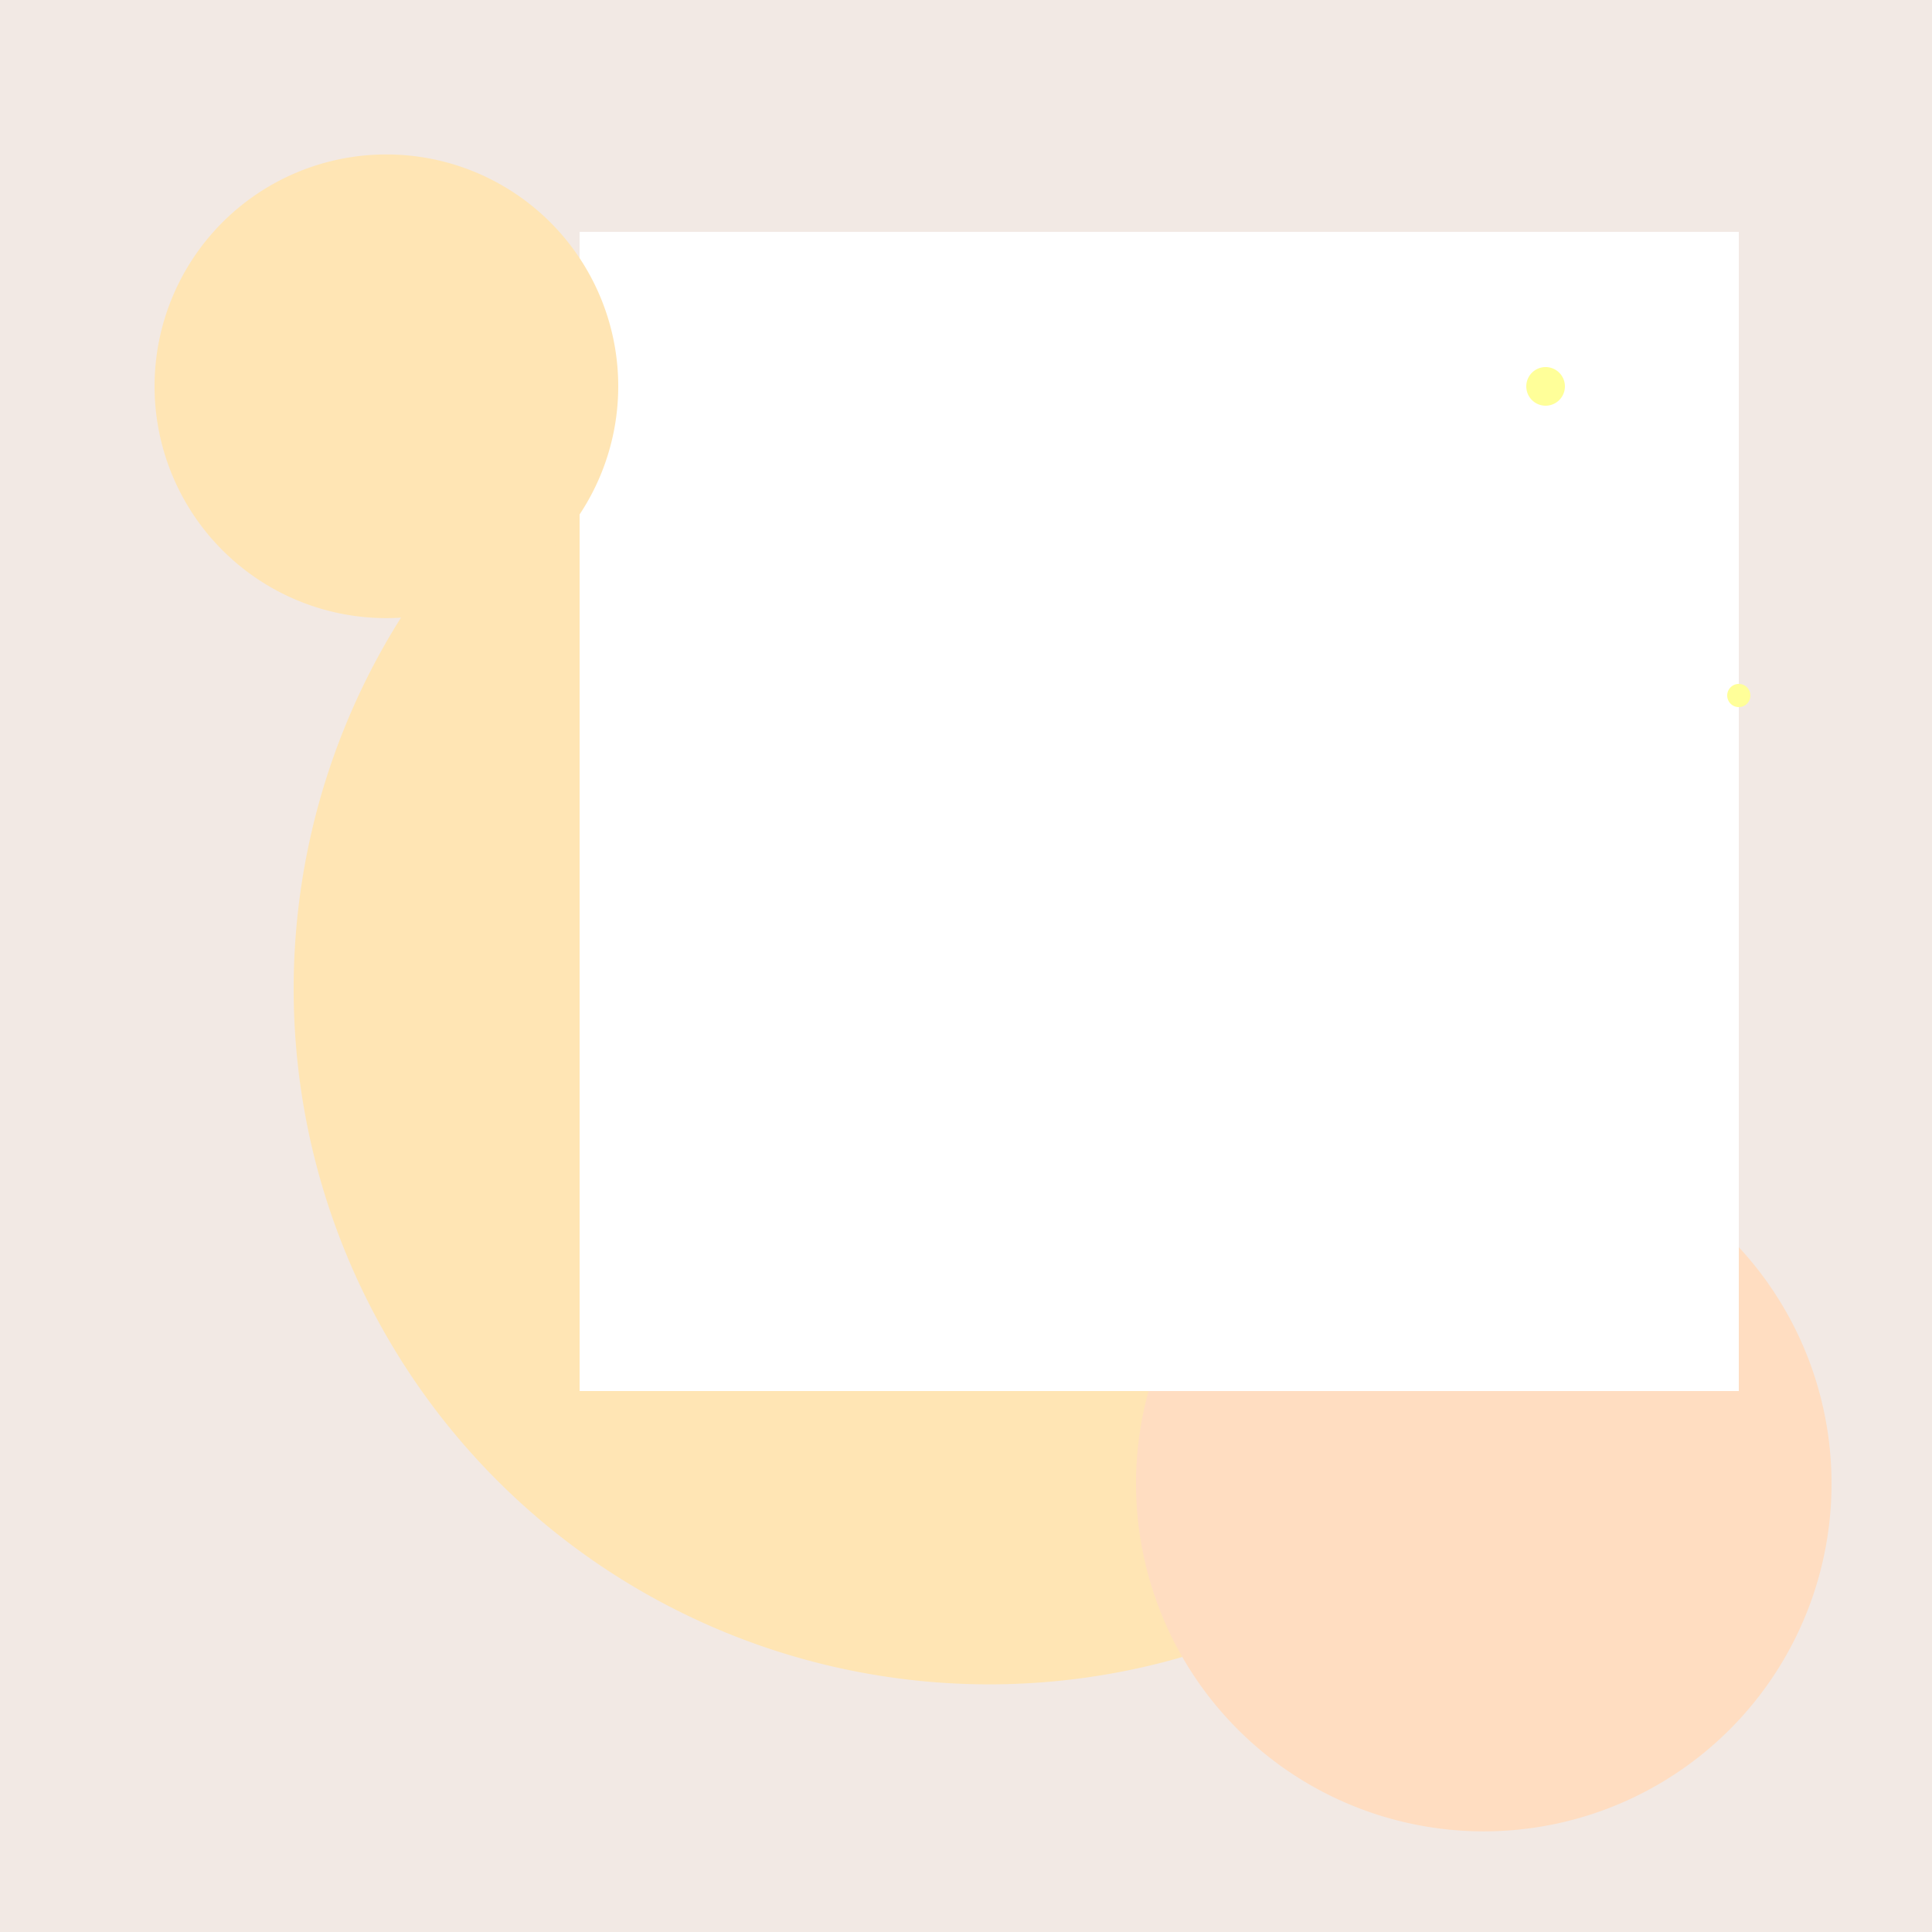
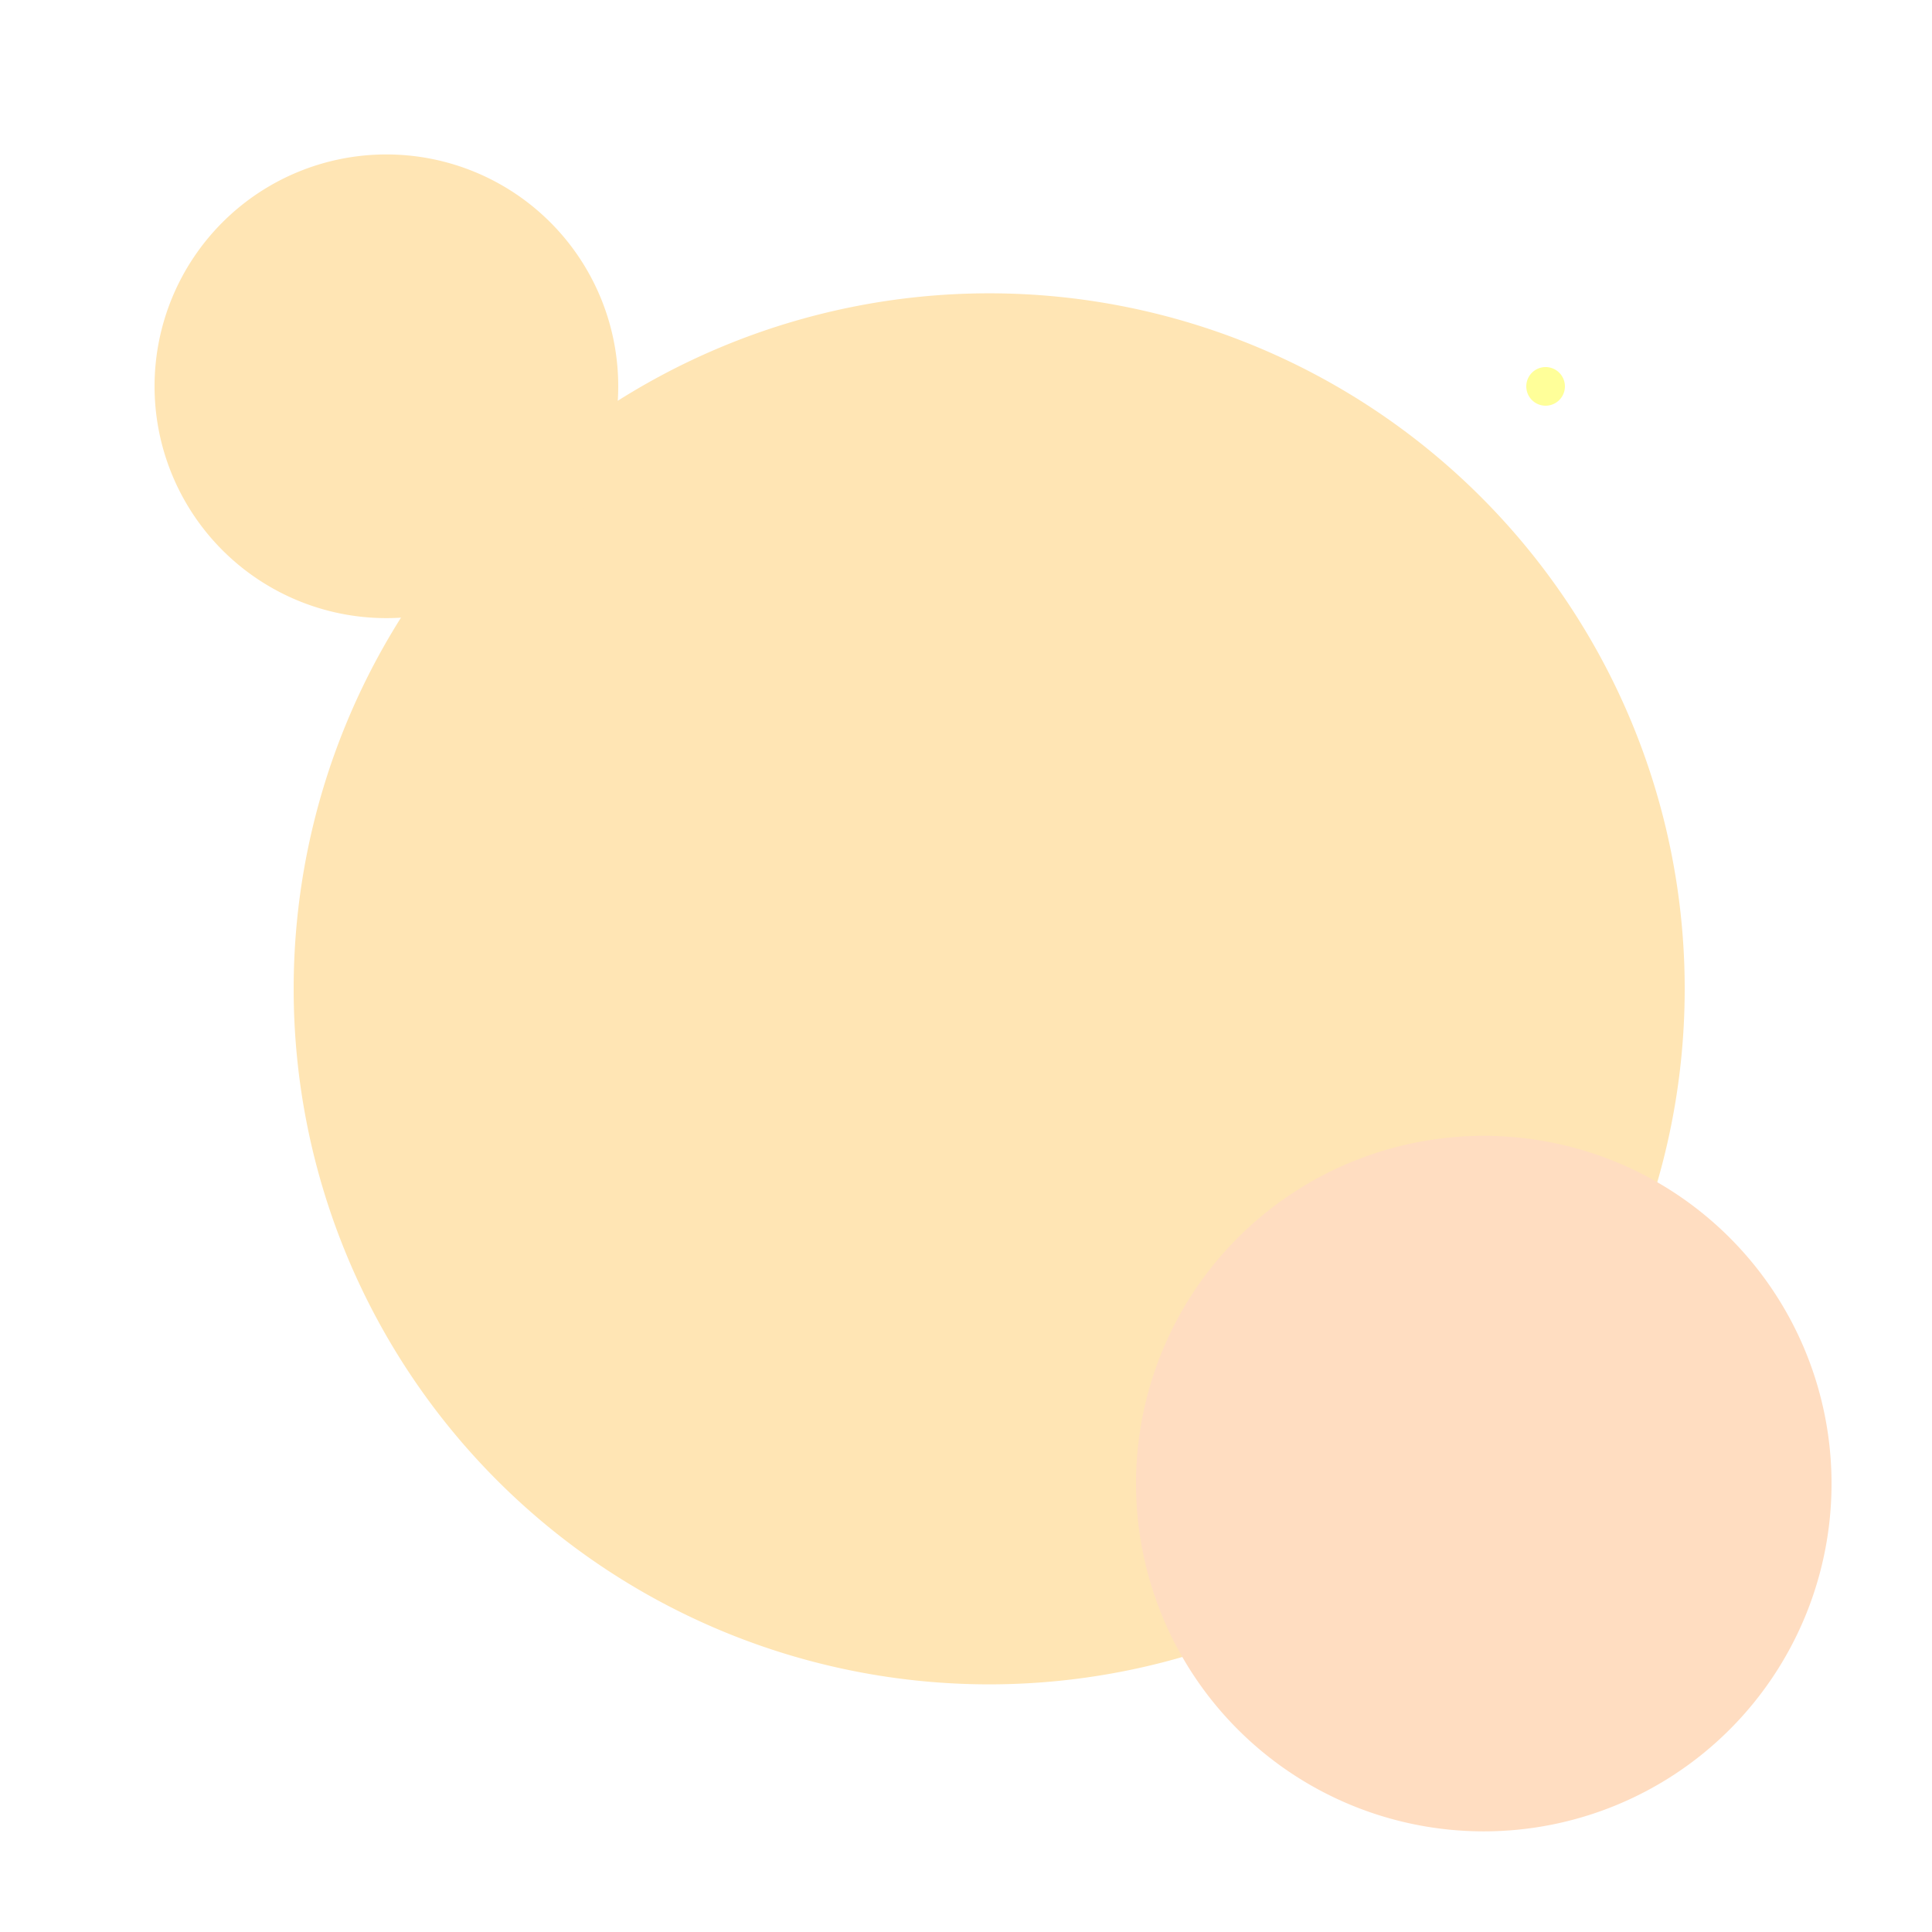
<svg xmlns="http://www.w3.org/2000/svg" width="500" height="500">
  <defs />
  <g>
-     <rect fill="#F2E9E4" stroke="none" x="0" y="0" width="512" height="512" />
    <path fill="#FFE5B4" stroke="none" paint-order="stroke fill markers" d=" M 436 256 A 180 180 0 1 1 436 255.82" />
    <path fill="#FFDDC1" stroke="none" paint-order="stroke fill markers" d=" M 474 384 A 90 90 0 1 1 474 383.91" />
-     <path fill="#D6E7FD" stroke="none" paint-order="stroke fill markers" d=" M 150 360 L 150 60 L 450 60 L 450 360 L 150 360" />
-     <path fill="#FFFFFF" stroke="none" paint-order="stroke fill markers" d=" M 150 360 L 150 60 L 450 60 L 450 360 L 150 360" />
    <path fill="#FFE5B4" stroke="none" paint-order="stroke fill markers" d=" M 160 100 A 60 60 0 1 1 160 99.94" />
    <path fill="#FFFF99" stroke="none" paint-order="stroke fill markers" d=" M 405 100 A 5 5 0 1 1 405 99.995" />
-     <path fill="#FFFF99" stroke="none" paint-order="stroke fill markers" d=" M 453 180 A 3 3 0 1 1 453 179.997" />
  </g>
</svg>